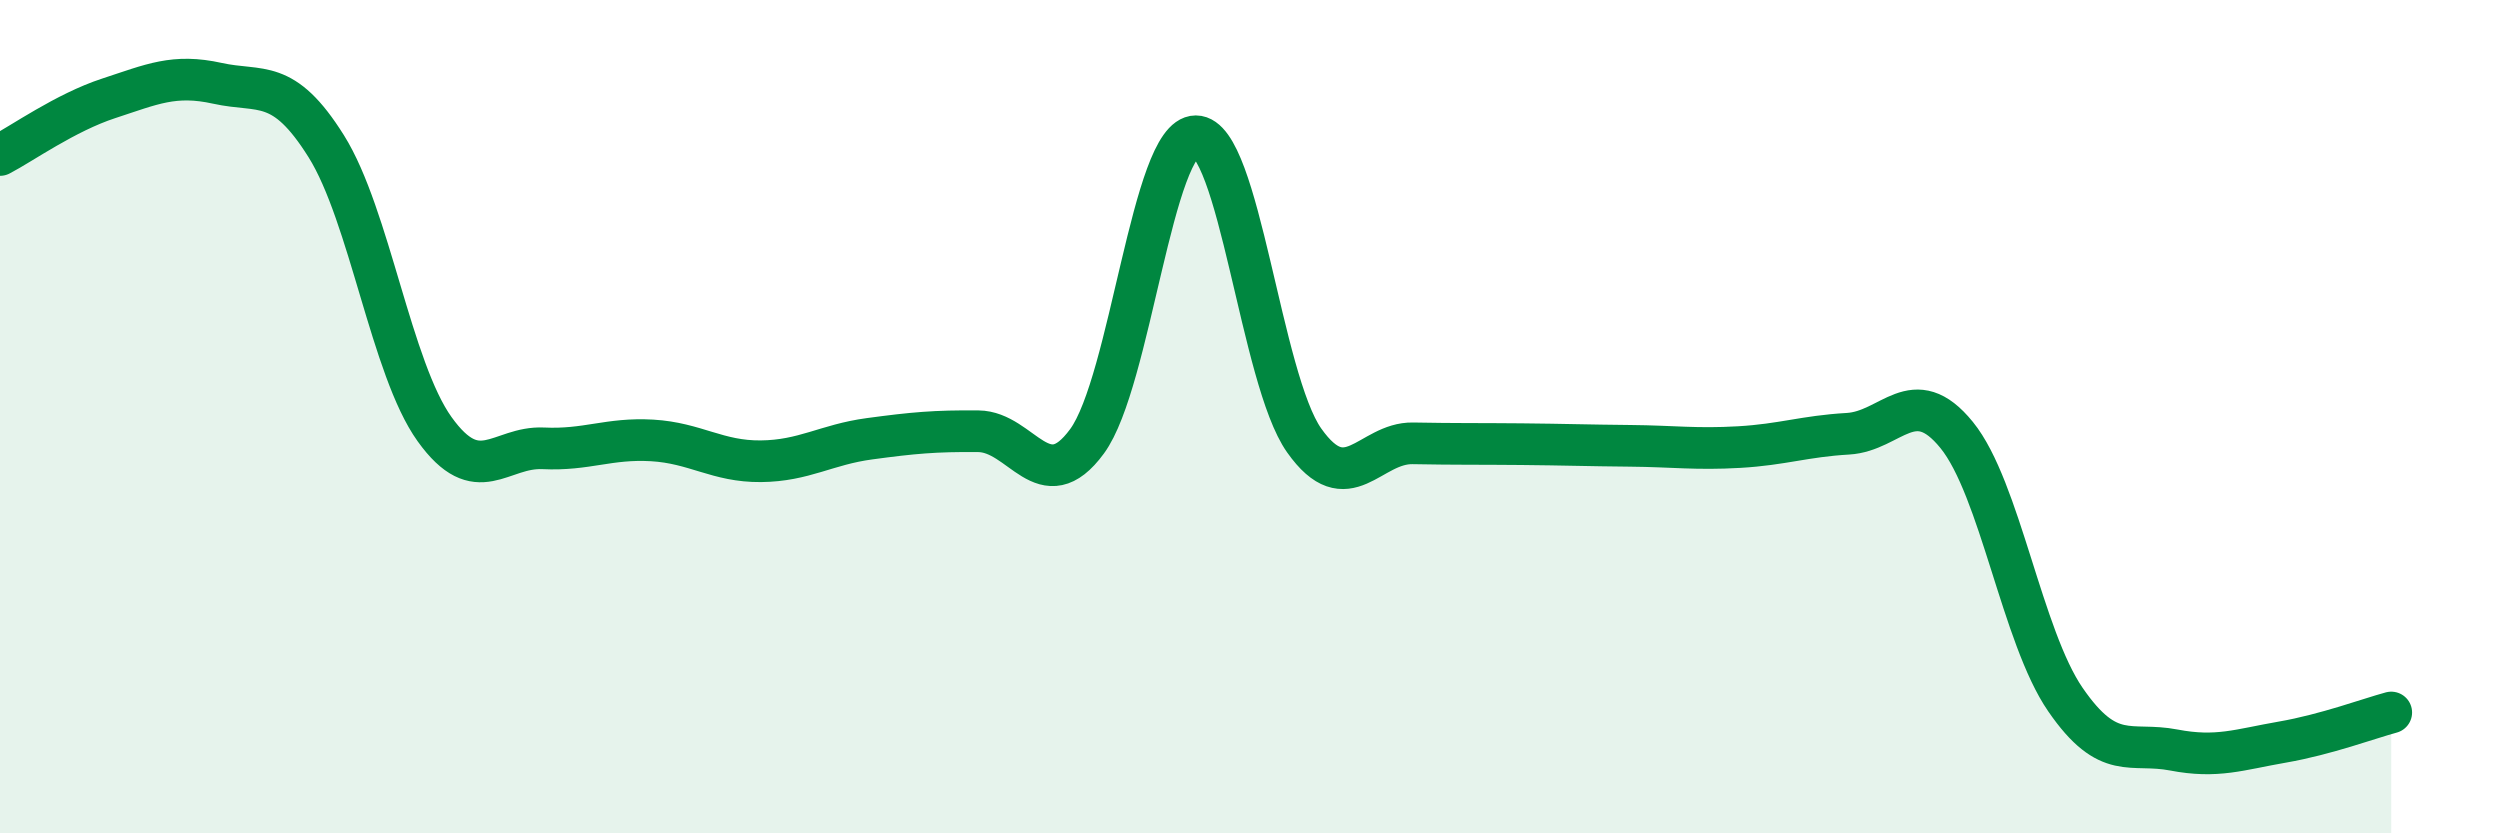
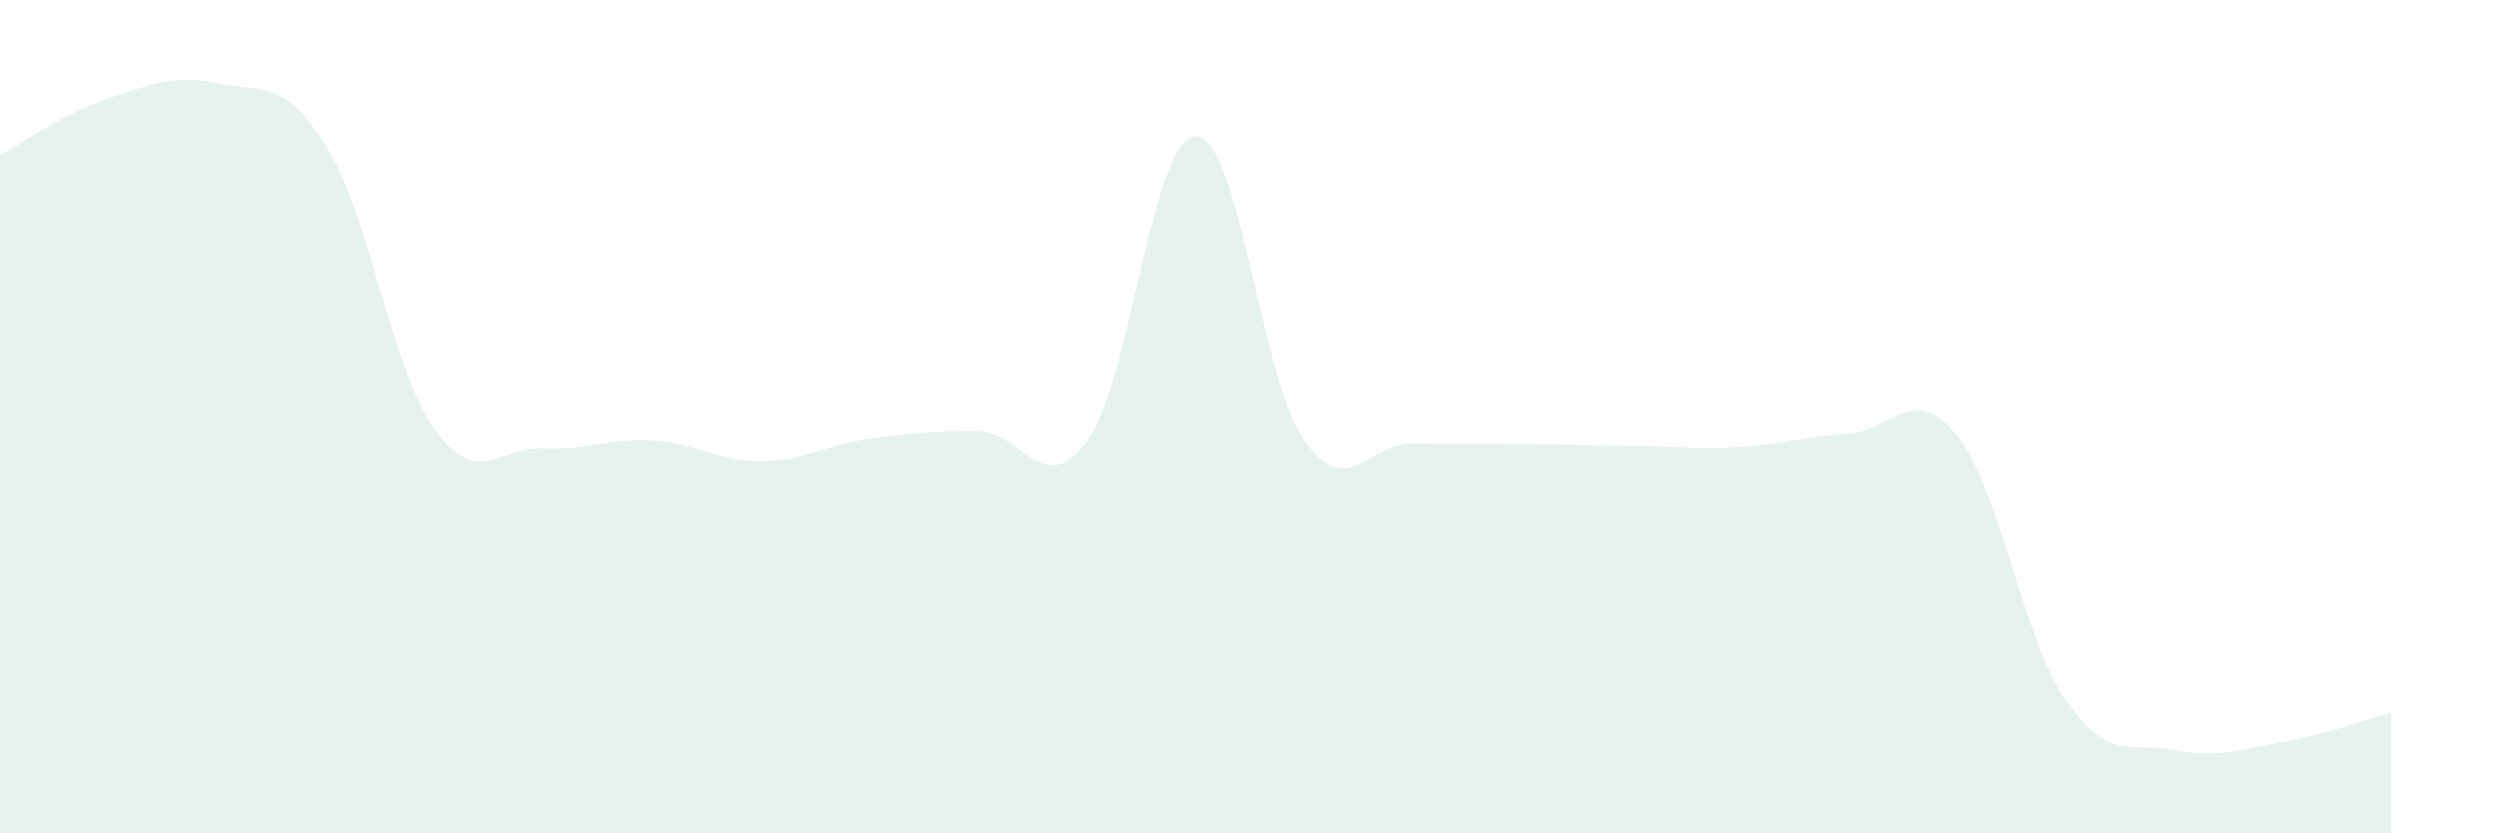
<svg xmlns="http://www.w3.org/2000/svg" width="60" height="20" viewBox="0 0 60 20">
  <path d="M 0,3.72 C 0.52,3.45 1.57,2.7 2.61,2.36 C 3.65,2.02 4.18,1.77 5.22,2 C 6.26,2.23 6.79,1.85 7.83,3.51 C 8.87,5.17 9.39,8.85 10.43,10.3 C 11.47,11.75 12,10.71 13.04,10.76 C 14.08,10.81 14.61,10.51 15.65,10.57 C 16.69,10.63 17.22,11.08 18.26,11.07 C 19.3,11.06 19.83,10.67 20.87,10.53 C 21.91,10.39 22.44,10.34 23.48,10.35 C 24.52,10.36 25.05,12.01 26.09,10.59 C 27.13,9.17 27.66,3.27 28.7,3.27 C 29.74,3.27 30.26,9.1 31.3,10.57 C 32.34,12.04 32.87,10.62 33.91,10.64 C 34.95,10.66 35.48,10.65 36.52,10.66 C 37.56,10.67 38.09,10.69 39.13,10.7 C 40.17,10.71 40.7,10.79 41.74,10.73 C 42.78,10.67 43.31,10.47 44.35,10.41 C 45.39,10.35 45.92,9.16 46.96,10.44 C 48,11.72 48.53,15.28 49.57,16.79 C 50.61,18.3 51.13,17.8 52.17,18 C 53.21,18.2 53.74,17.99 54.78,17.81 C 55.82,17.63 56.87,17.24 57.39,17.1L57.39 20L0 20Z" fill="#008740" opacity="0.1" stroke-linecap="round" stroke-linejoin="round" />
-   <path d="M 0,3.72 C 0.52,3.45 1.57,2.7 2.61,2.36 C 3.65,2.02 4.18,1.77 5.22,2 C 6.26,2.23 6.79,1.85 7.83,3.51 C 8.87,5.17 9.39,8.85 10.43,10.3 C 11.47,11.75 12,10.71 13.04,10.76 C 14.08,10.81 14.61,10.51 15.65,10.57 C 16.69,10.63 17.22,11.08 18.26,11.07 C 19.3,11.06 19.83,10.67 20.87,10.53 C 21.91,10.39 22.44,10.34 23.48,10.35 C 24.52,10.36 25.05,12.01 26.09,10.59 C 27.13,9.17 27.66,3.27 28.7,3.27 C 29.74,3.27 30.26,9.1 31.3,10.57 C 32.34,12.04 32.87,10.62 33.91,10.64 C 34.95,10.66 35.48,10.65 36.52,10.66 C 37.56,10.67 38.09,10.69 39.13,10.7 C 40.17,10.71 40.7,10.79 41.74,10.73 C 42.78,10.67 43.31,10.47 44.35,10.41 C 45.39,10.35 45.92,9.16 46.96,10.44 C 48,11.72 48.53,15.28 49.57,16.79 C 50.61,18.3 51.13,17.8 52.17,18 C 53.21,18.2 53.74,17.99 54.78,17.81 C 55.82,17.63 56.87,17.24 57.39,17.1" stroke="#008740" stroke-width="1" fill="none" stroke-linecap="round" stroke-linejoin="round" />
</svg>